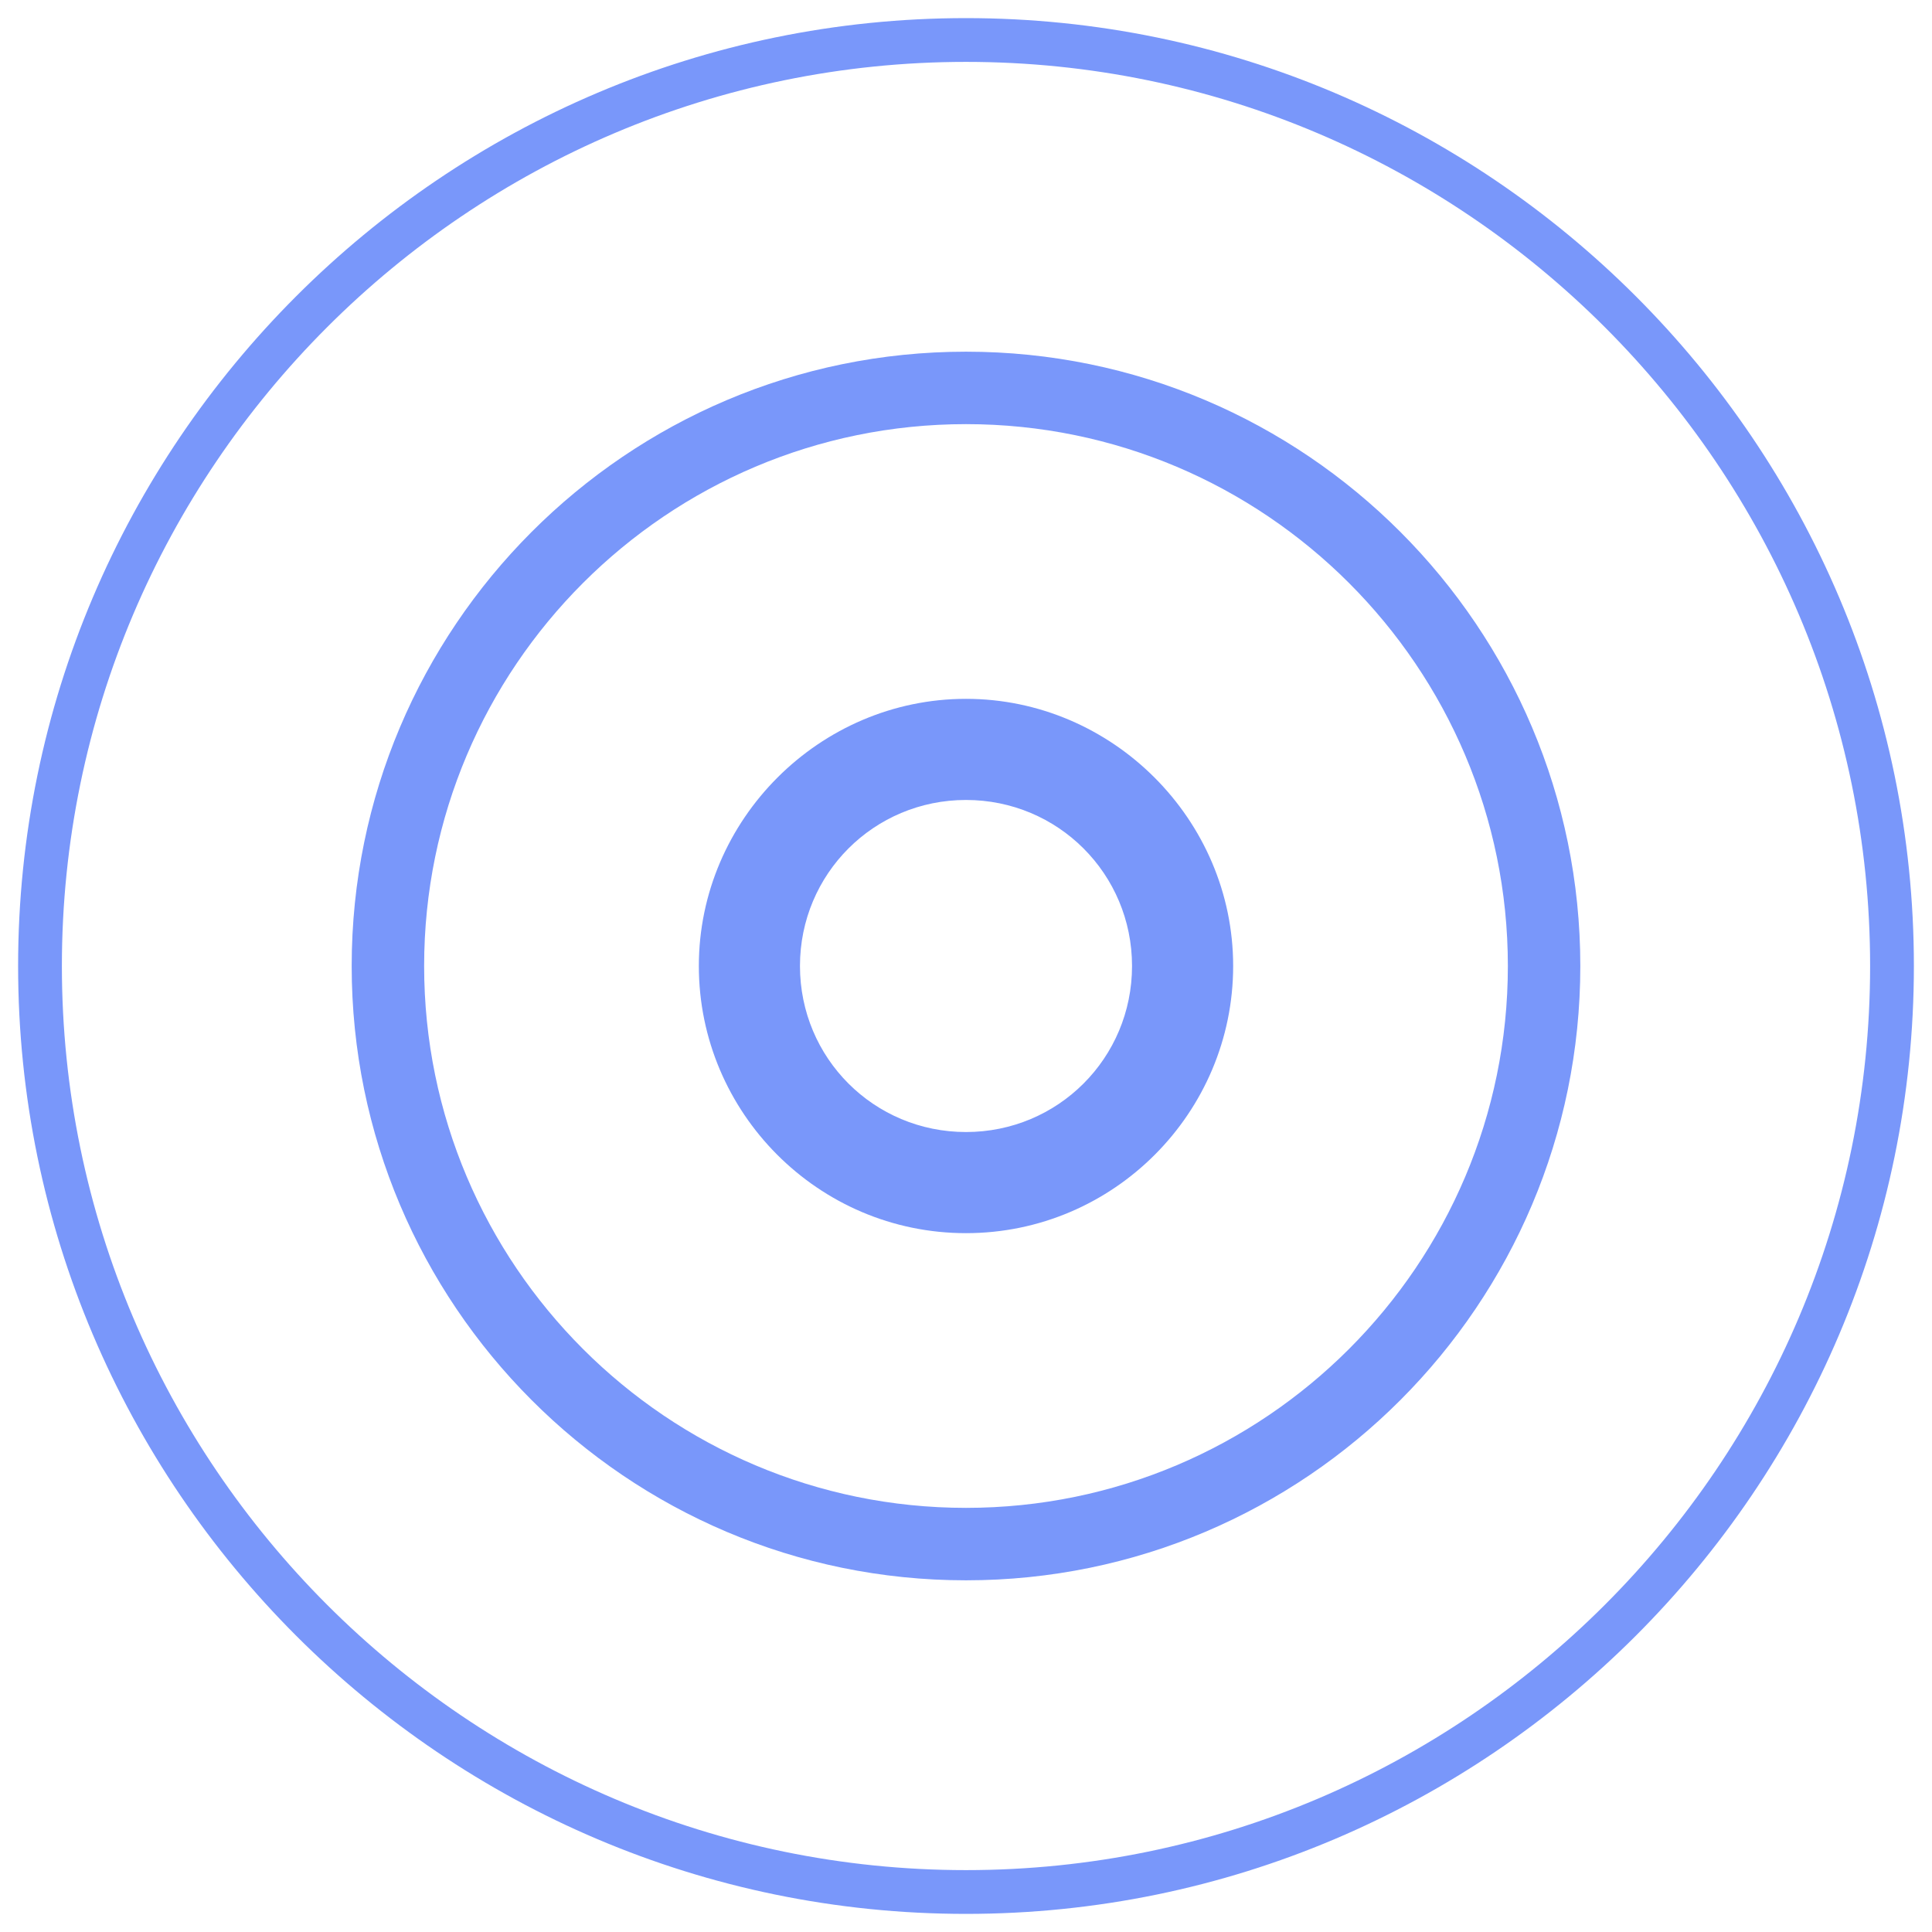
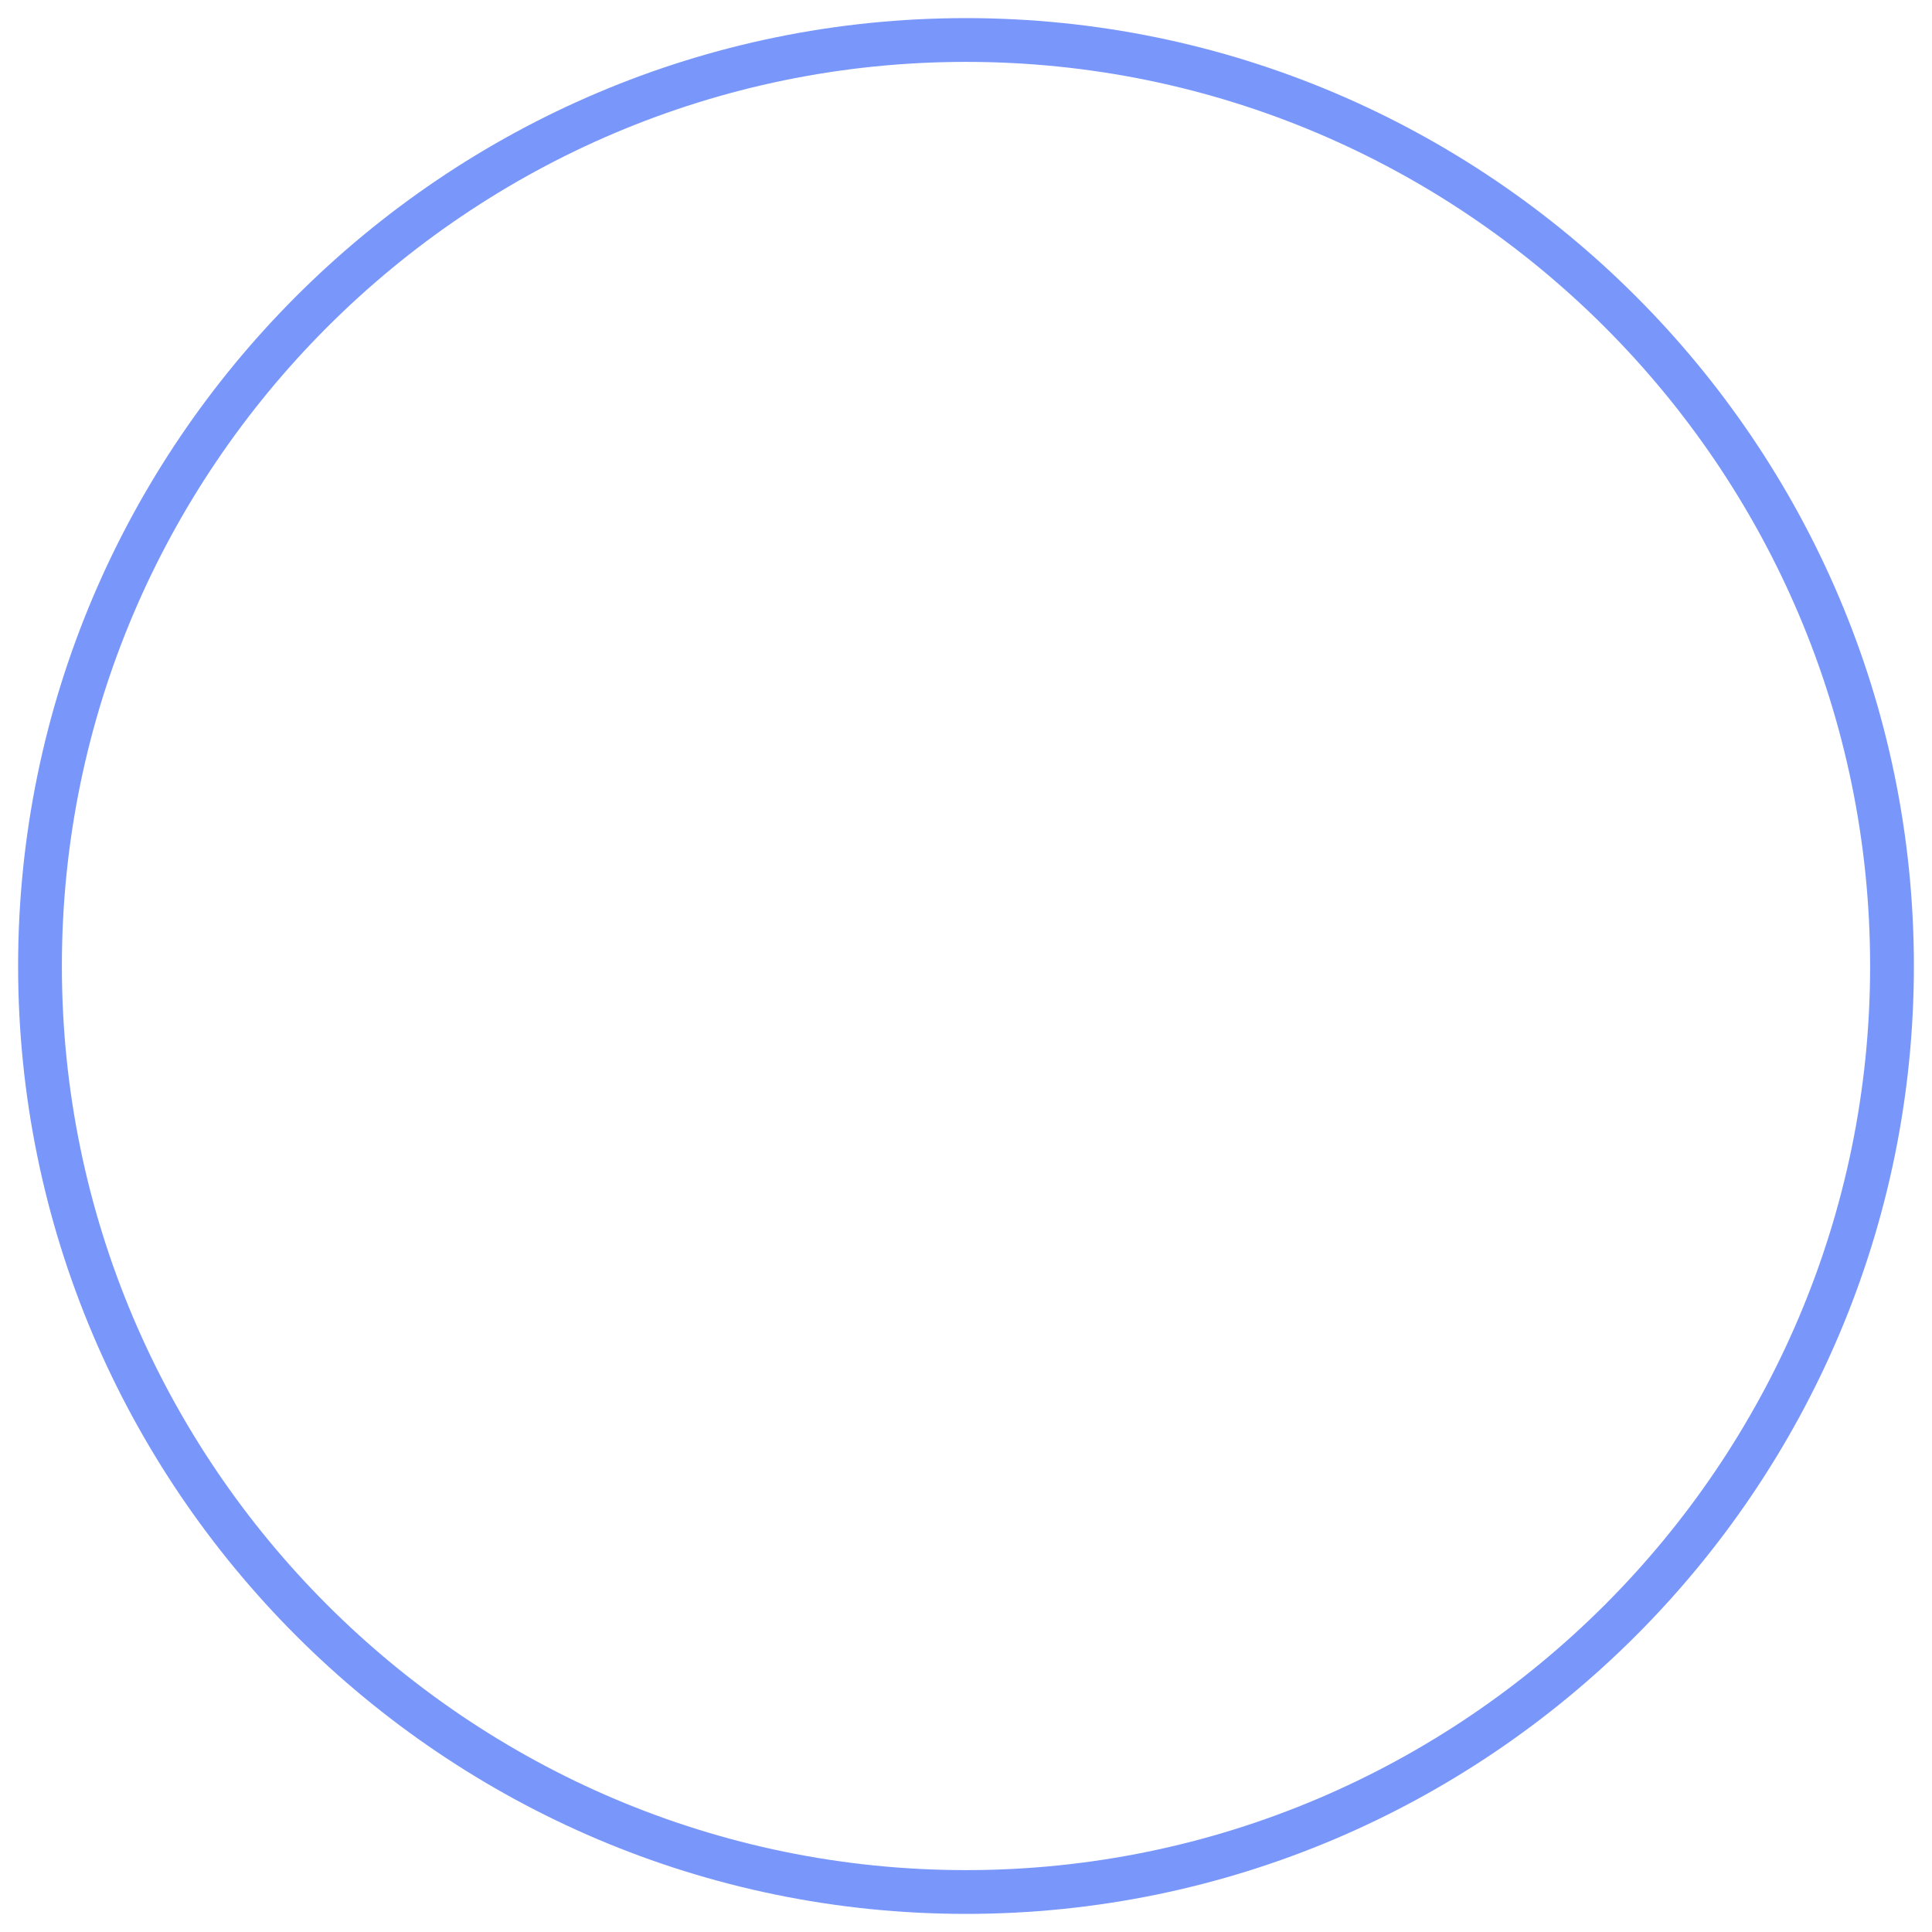
<svg xmlns="http://www.w3.org/2000/svg" version="1.1" id="Layer_1" x="0px" y="0px" viewBox="0 0 128 128" style="enable-background:new 0 0 128 128;" xml:space="preserve">
  <style type="text/css">
	.st0{fill:#7997FA;}
</style>
  <g>
    <g>
      <path class="st0" d="M64,126.8C29.4,126.8,1.2,98.6,1.2,64S29.4,1.2,64,1.2s62.8,28.2,62.8,62.8S98.6,126.8,64,126.8z M64,4.1    C31,4.1,4.1,31,4.1,64S31,123.9,64,123.9S123.9,97,123.9,64S97,4.1,64,4.1z" />
    </g>
    <g>
-       <path class="st0" d="M64,104.7c-22.5,0-40.7-18.3-40.7-40.7S41.5,23.3,64,23.3s40.7,18.3,40.7,40.7S86.5,104.7,64,104.7z M64,28.1    c-19.8,0-35.9,16.1-35.9,35.9S44.2,99.9,64,99.9S99.9,83.8,99.9,64S83.8,28.1,64,28.1z" />
-     </g>
+       </g>
    <g>
-       <path class="st0" d="M64,81.7c-9.8,0-17.7-8-17.7-17.7s8-17.7,17.7-17.7s17.7,8,17.7,17.7S73.8,81.7,64,81.7z M64,53    c-6.1,0-11,4.9-11,11s4.9,11,11,11s11-4.9,11-11S70.1,53,64,53z" />
-     </g>
+       </g>
  </g>
</svg>